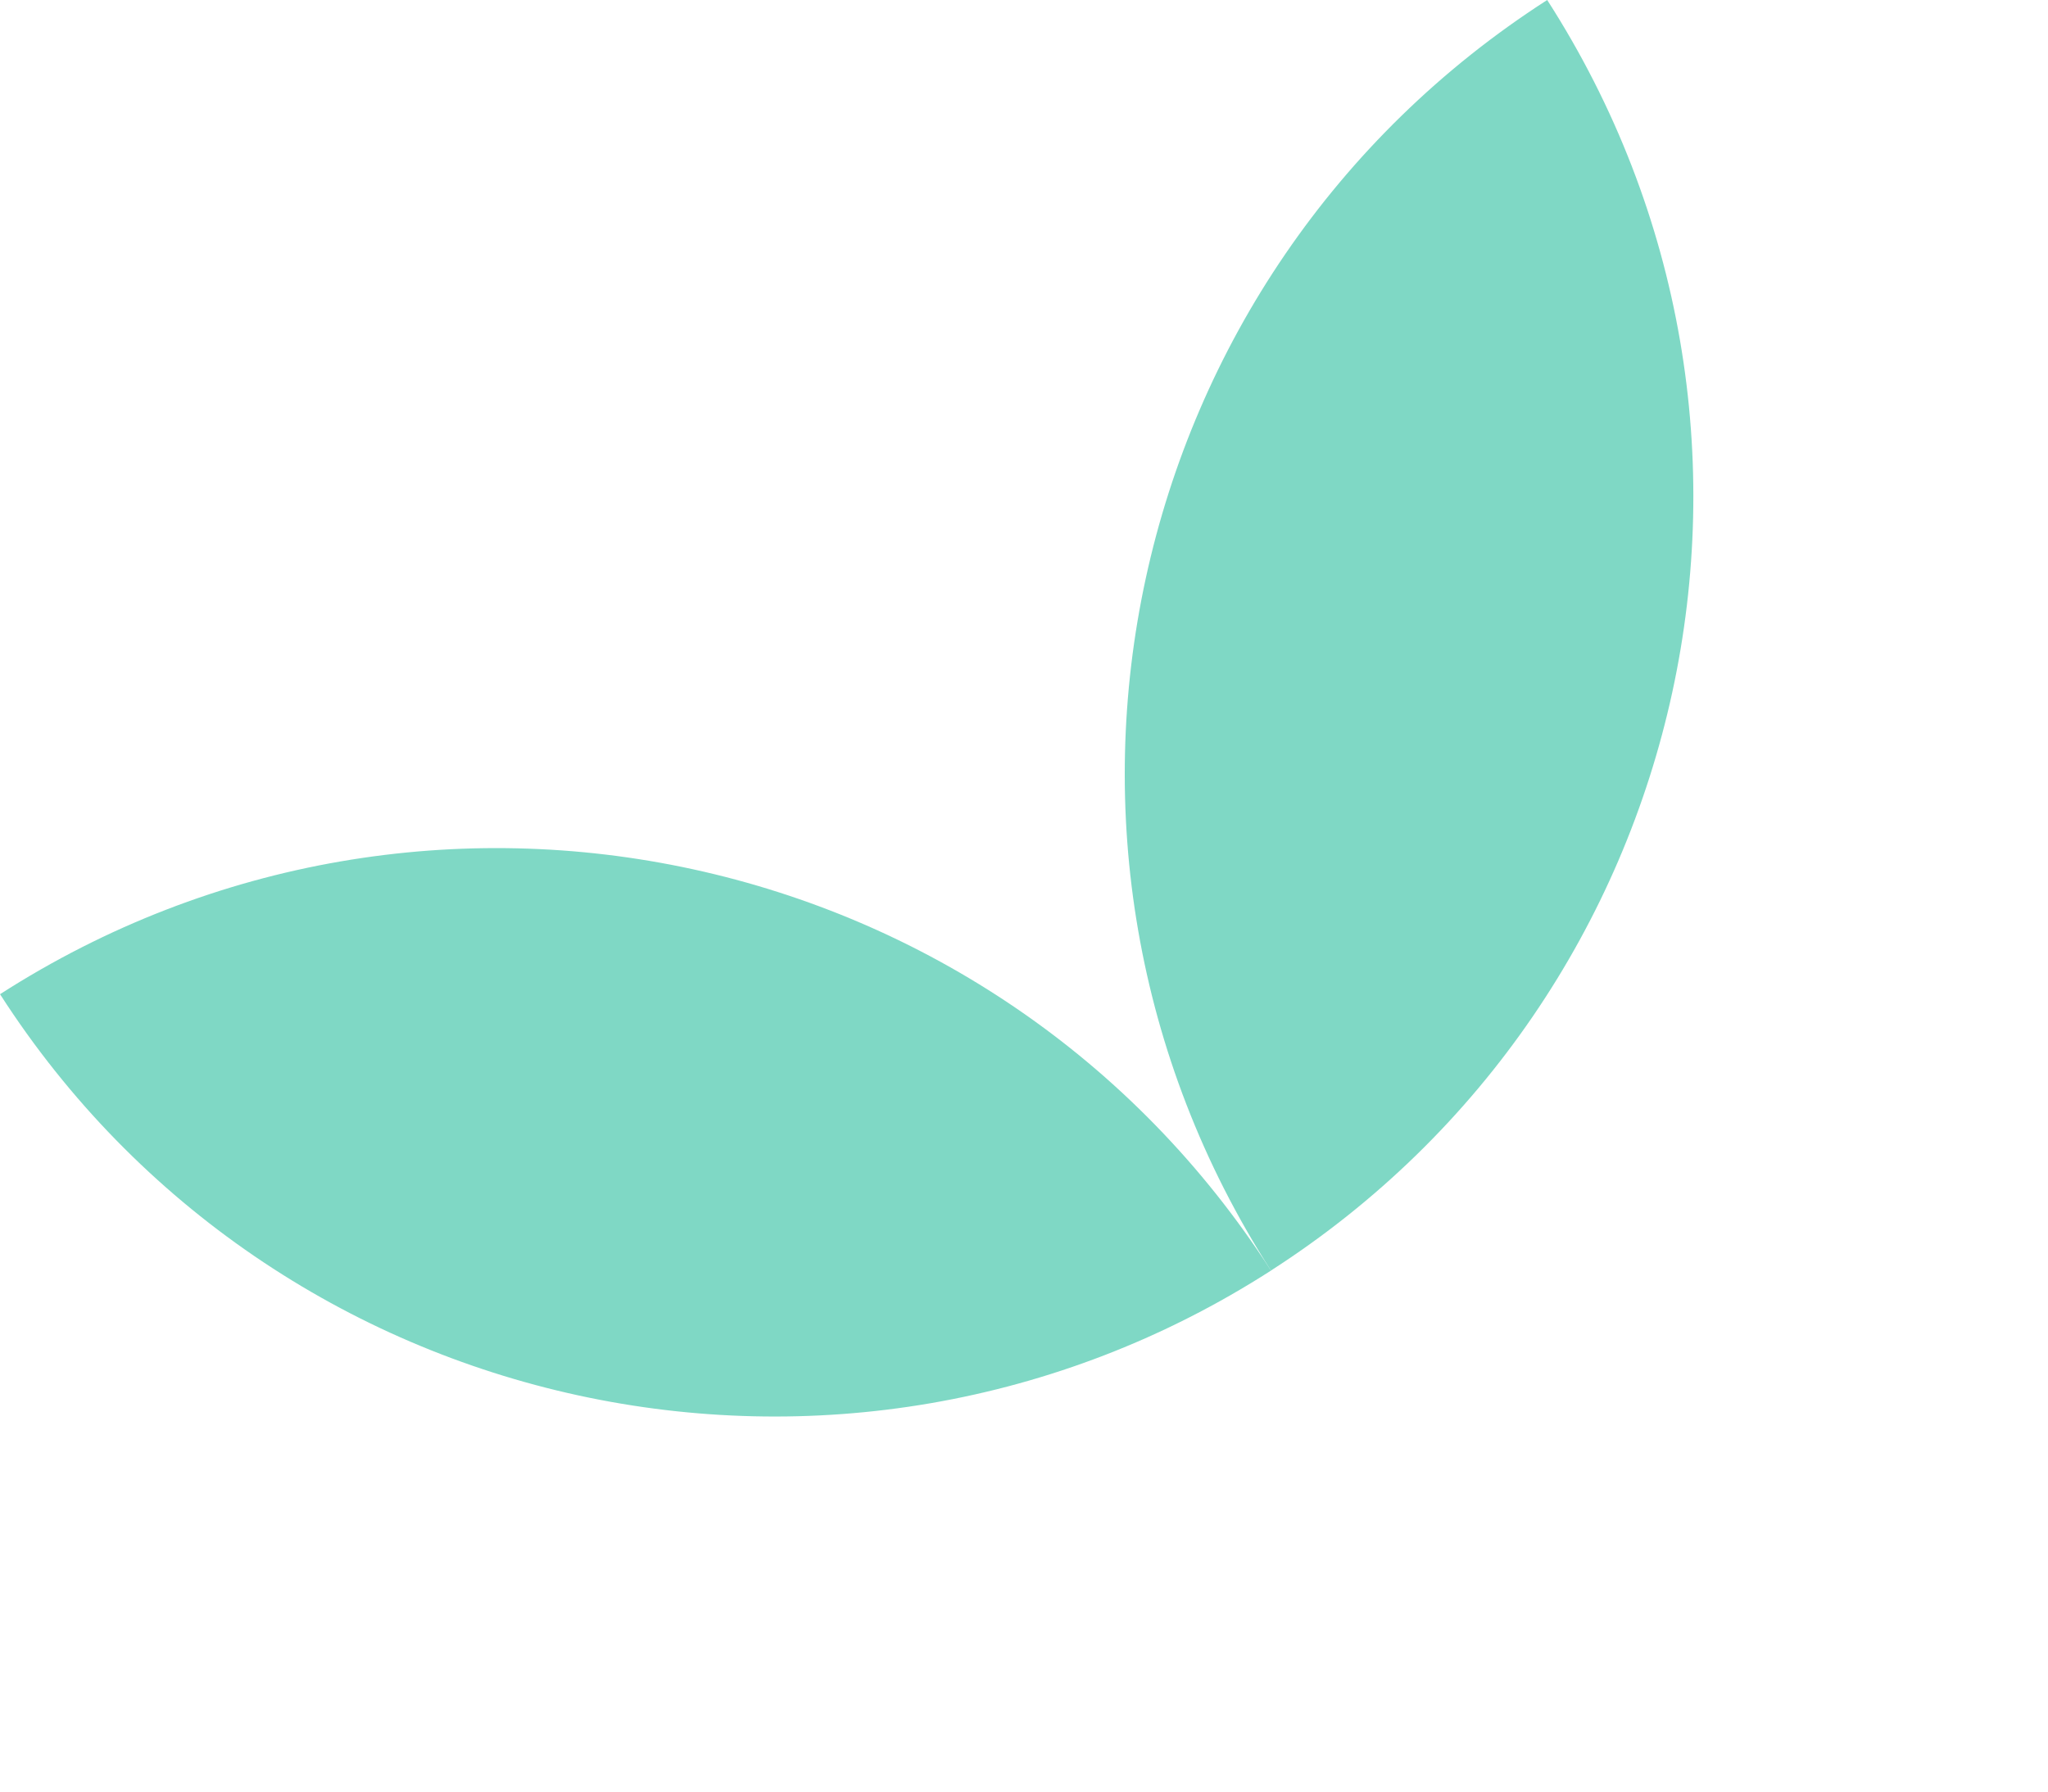
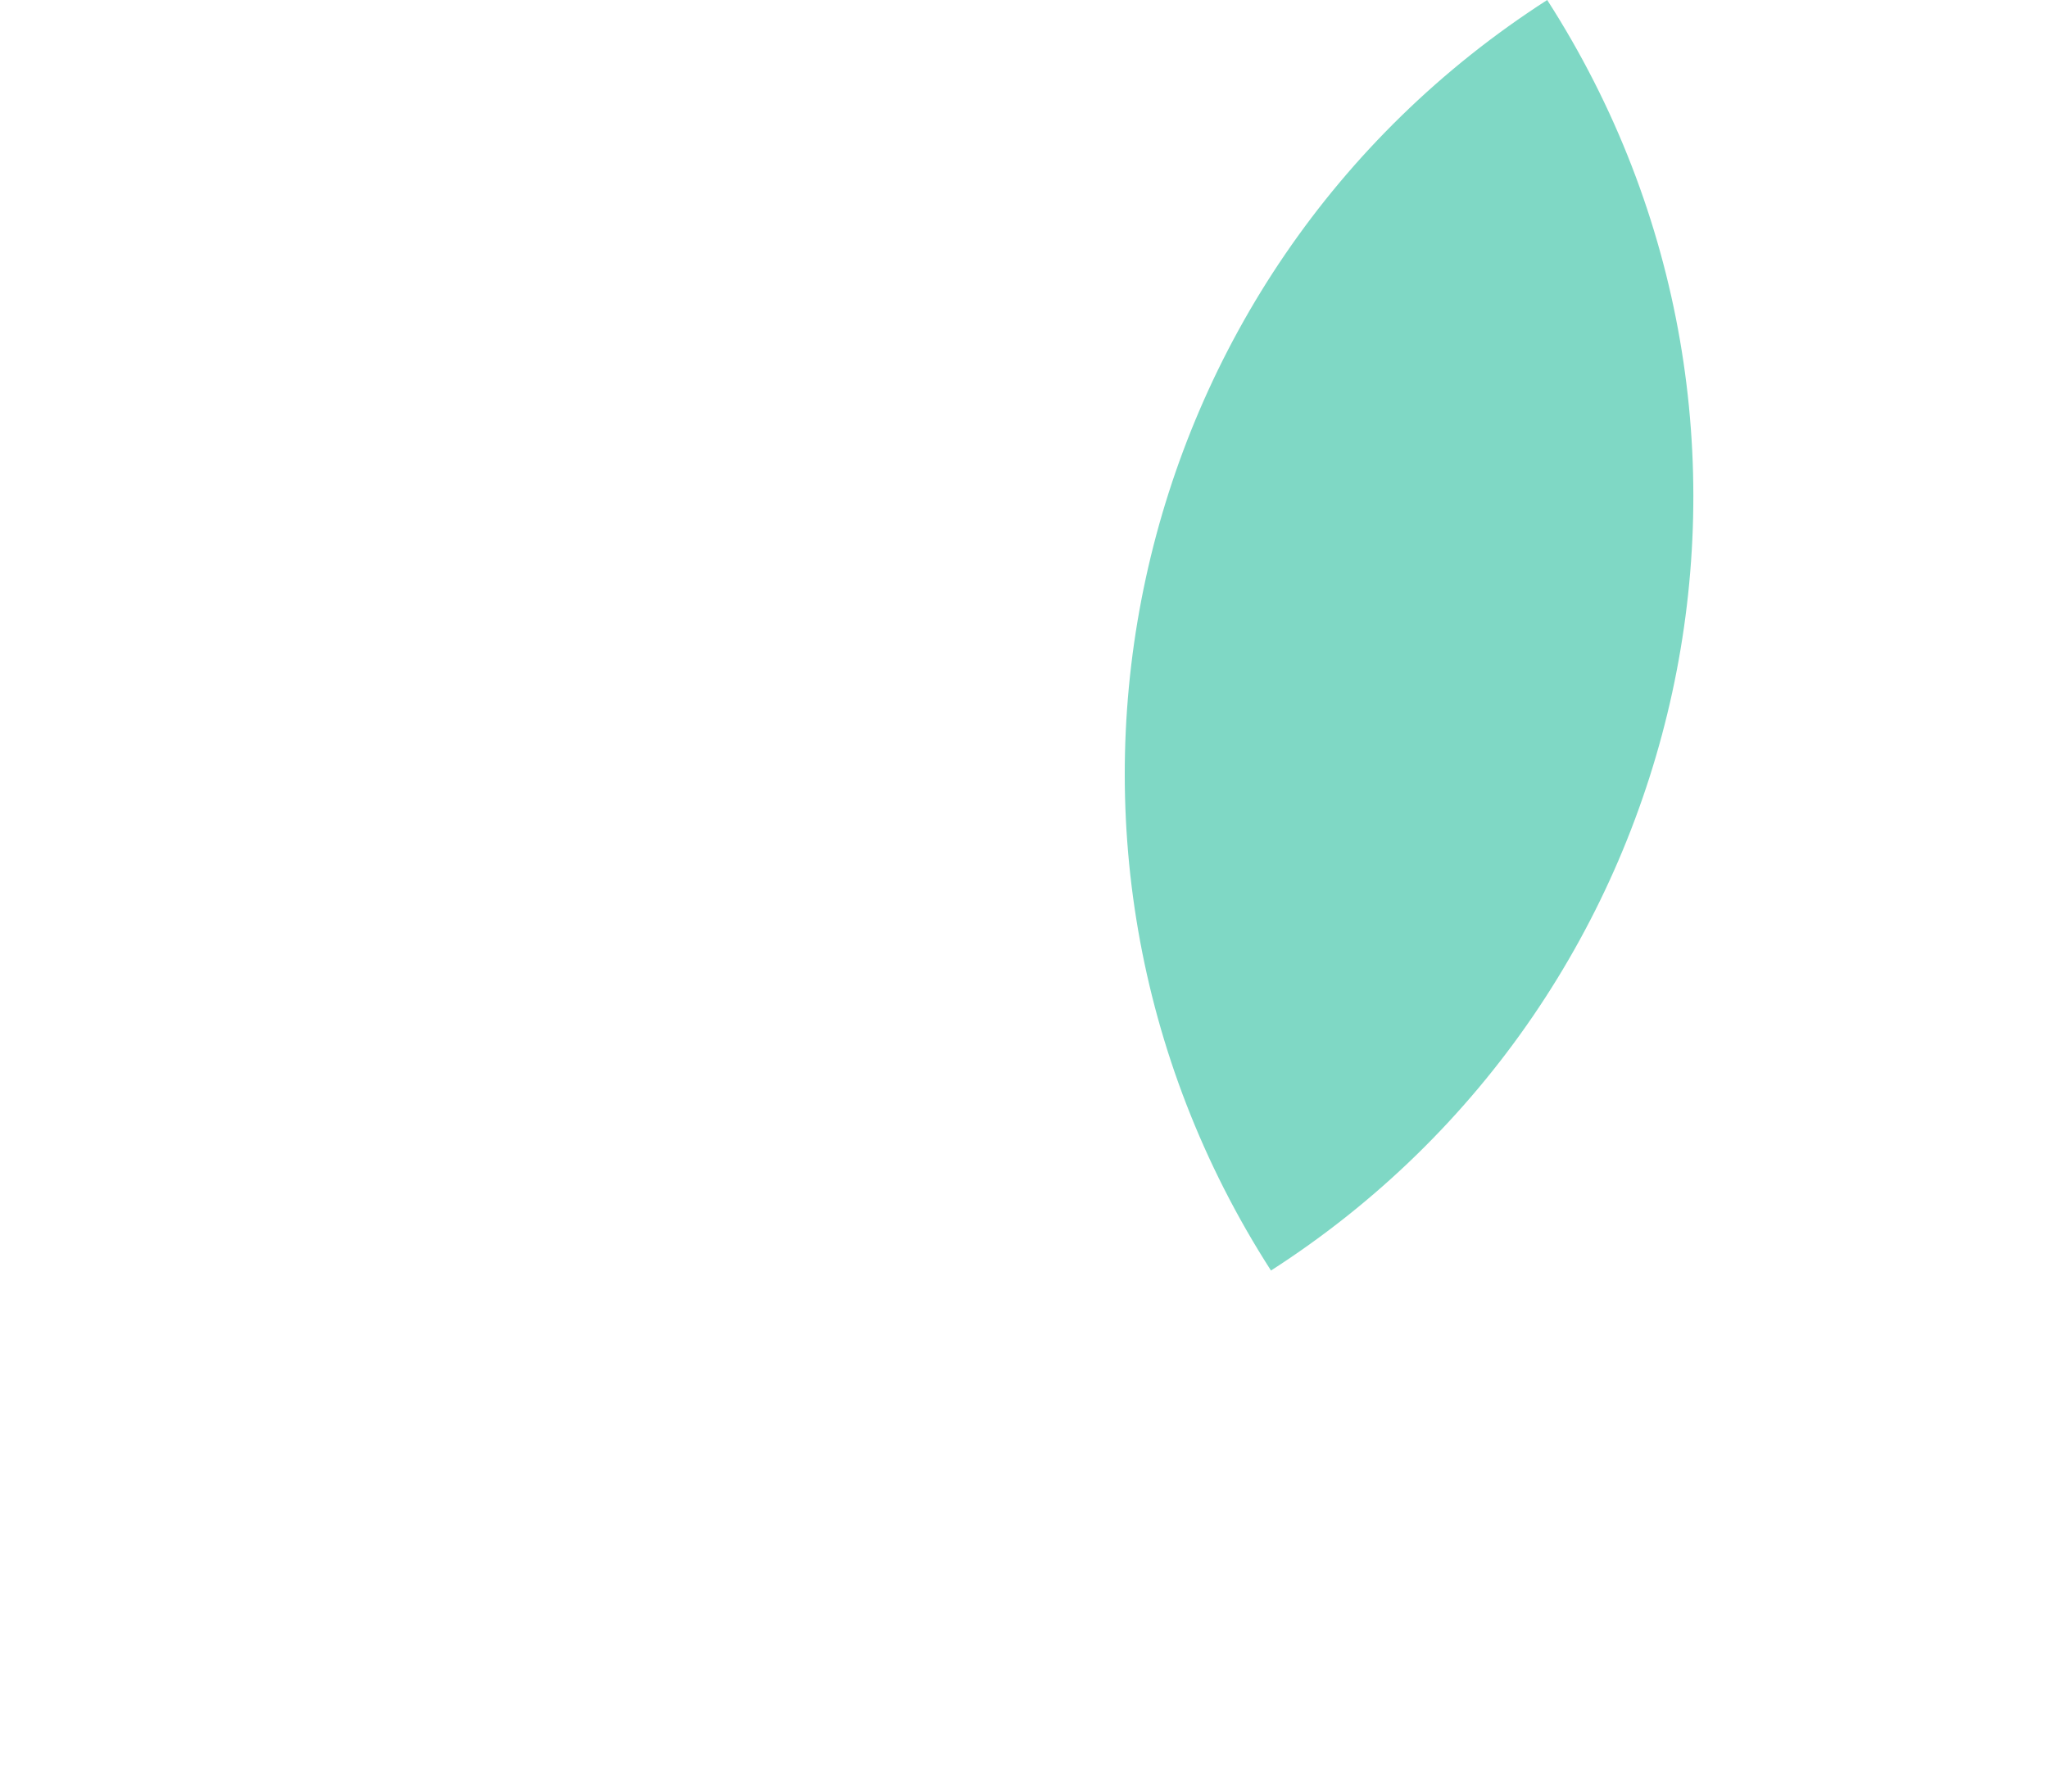
<svg xmlns="http://www.w3.org/2000/svg" width="64" height="56" viewBox="0 0 64 56" fill="none">
-   <path d="M0.001 31.076C4.289 37.748 10.884 42.053 18.071 43.616C25.257 45.179 33.045 44.003 39.718 39.715C31.133 26.357 13.351 22.496 0.001 31.076Z" fill="#00B38C" fill-opacity="0.5" />
  <path d="M39.718 39.713C46.39 35.425 50.694 28.829 52.258 21.642C53.821 14.456 52.638 6.672 48.35 0C34.999 8.581 31.133 26.356 39.718 39.713Z" fill="#00B38C" fill-opacity="0.5" />
</svg>